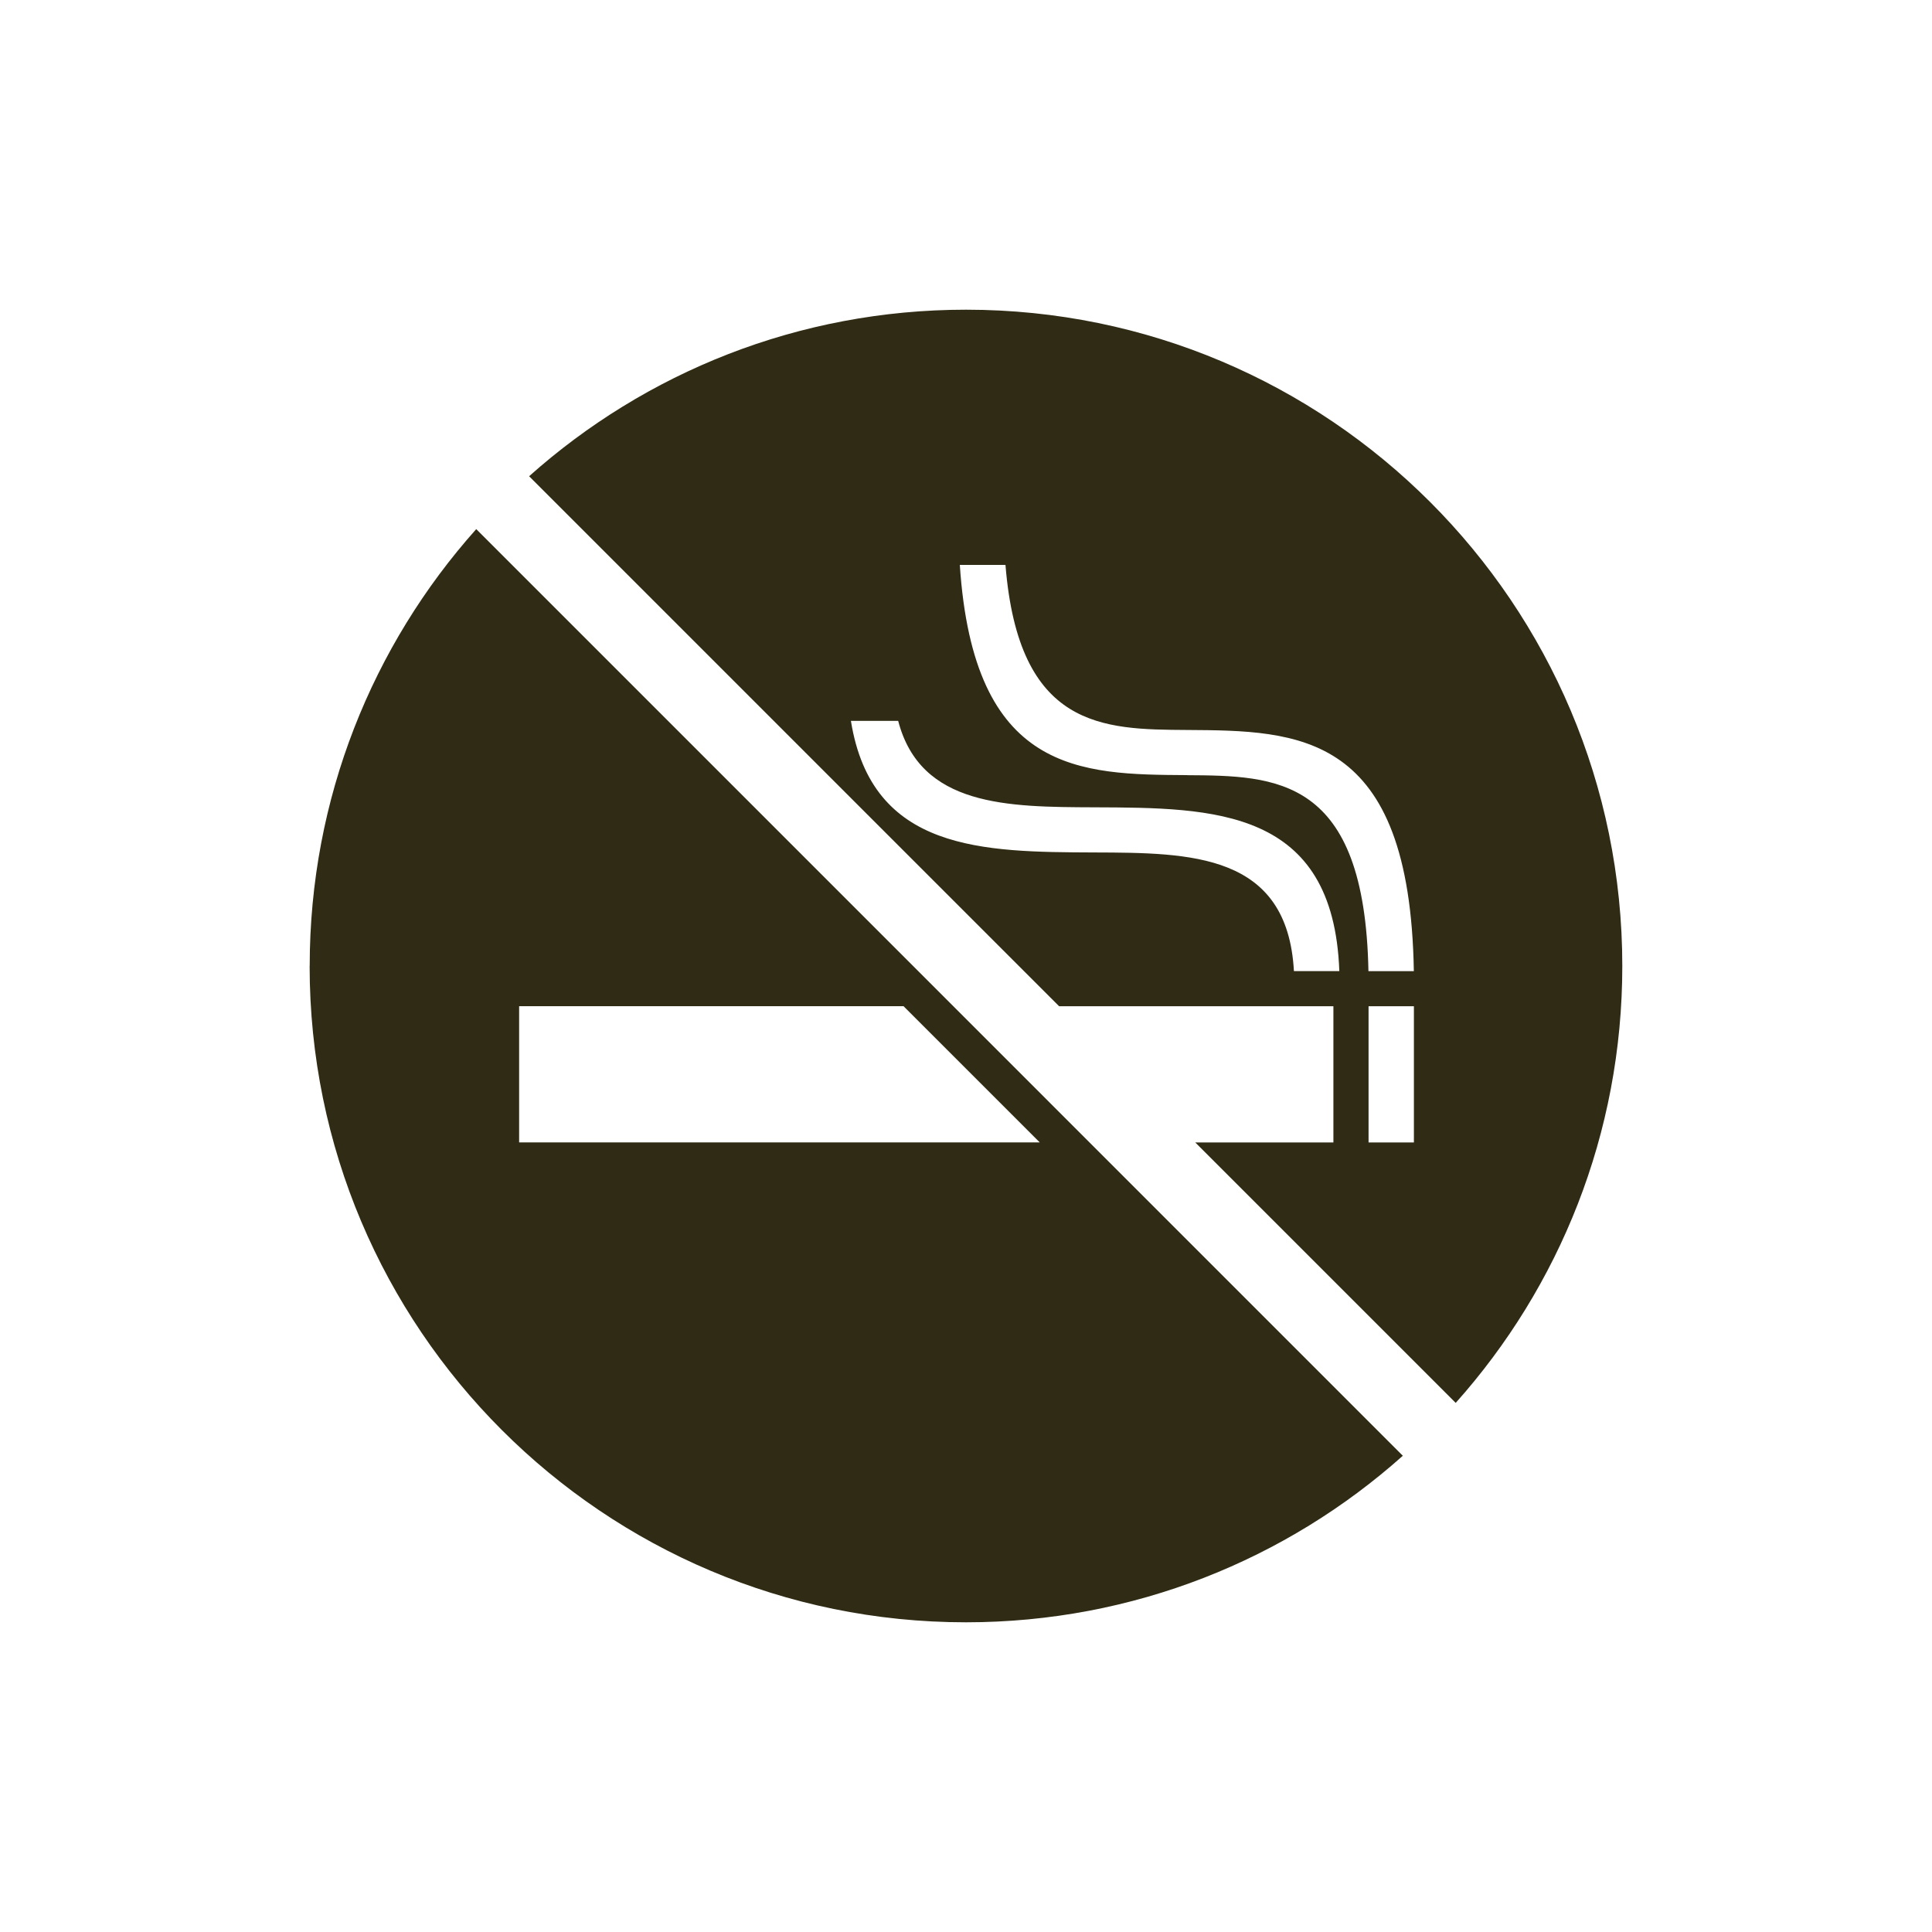
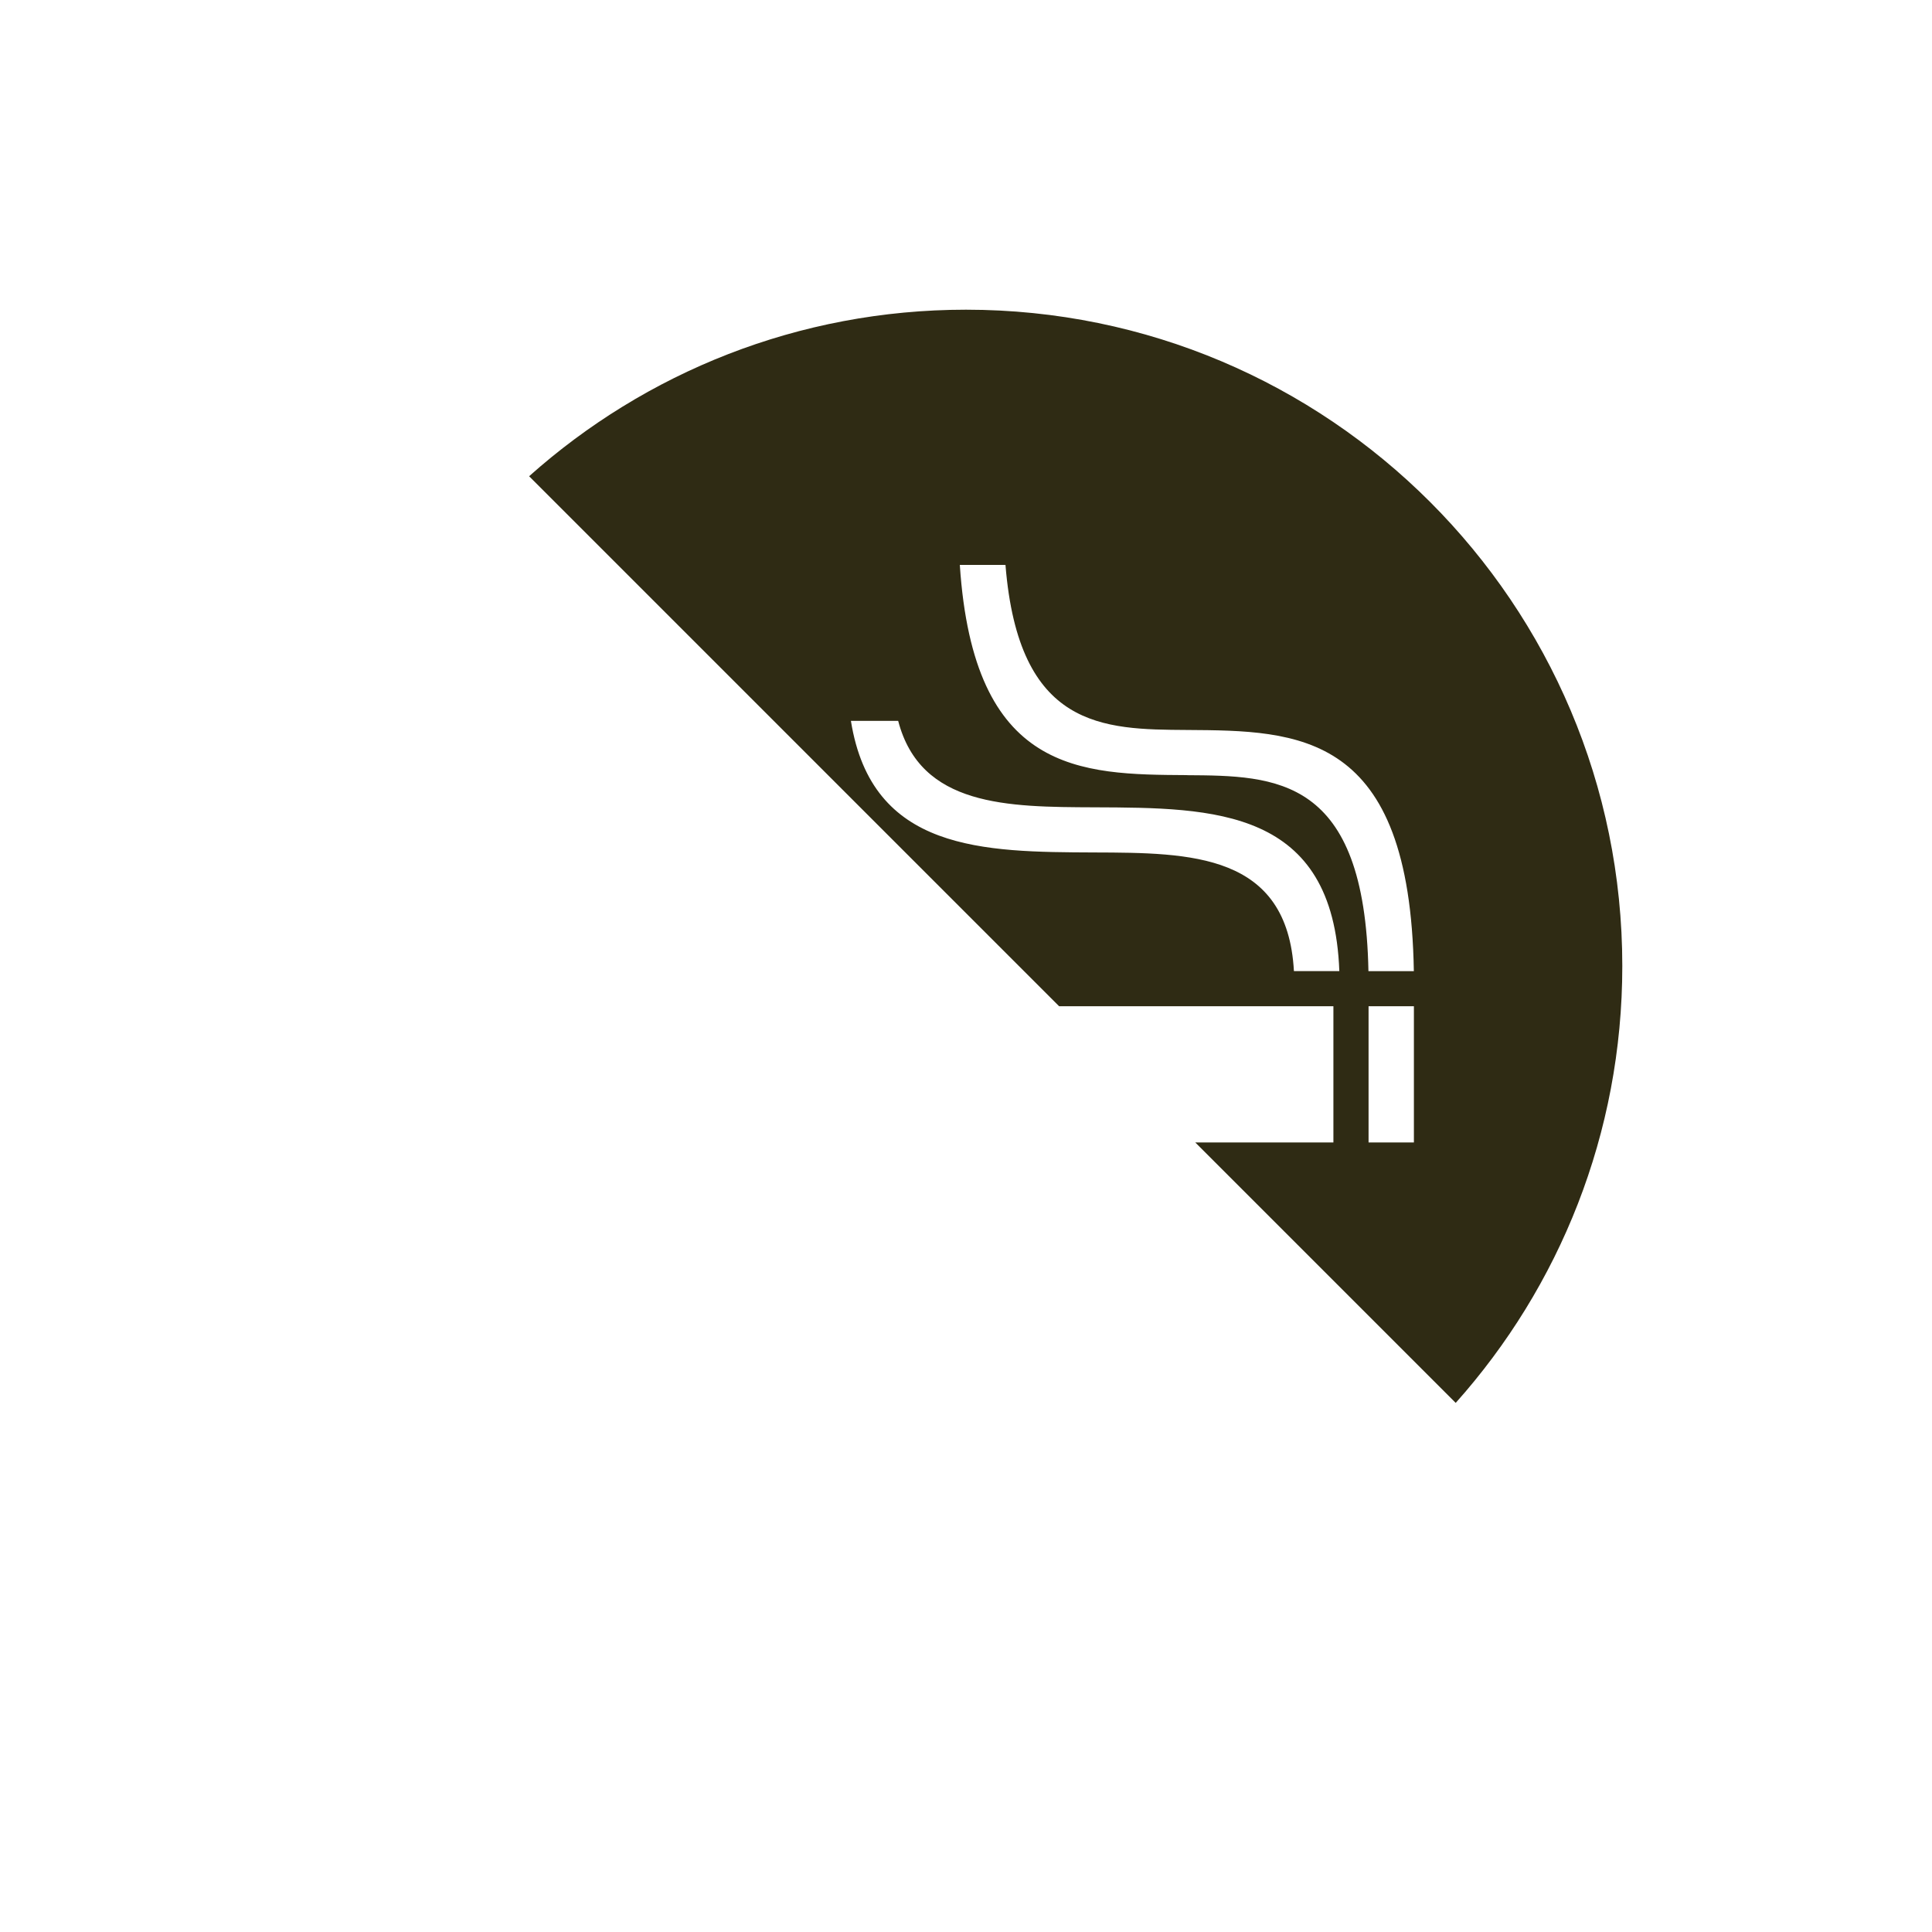
<svg xmlns="http://www.w3.org/2000/svg" id="Layer_1" viewBox="0 0 300 300">
  <defs>
    <style>.cls-1{fill:#2f2b14;stroke-width:0px;}</style>
  </defs>
  <path class="cls-1" d="m150,48.09c-26.05,0-49.82,9.78-67.84,25.86l82.3,82.3h42.59v21.15h-21.45l40.44,40.44c16.09-18.02,25.87-41.78,25.87-67.84,0-56.28-45.63-101.91-101.91-101.91Zm50.92,102.7c-1.01-18.3-15.99-18.37-30.99-18.42-17.25-.07-34.55-.14-37.8-20.43h7.34c3.47,13.32,17,13.37,30.49,13.42h0c18.57.07,37.09.15,38.01,25.43h-7.05Zm-16.63-30.43c-16.53-.1-33.11-.22-35.25-32.64h7.09c2.05,25.45,15.14,25.55,28.19,25.63,17.33.11,34.61.23,35.22,37.45h-7.05c-.58-30.26-14.37-30.34-28.2-30.43Zm35.26,57.04h-7.04v-21.15h7.04v21.15Z" />
-   <path class="cls-1" d="m48.08,150c0,56.28,45.63,101.91,101.91,101.91,26.05,0,49.82-9.78,67.84-25.86L73.95,82.16c-16.08,18.02-25.86,41.78-25.86,67.84Zm32.53,6.24h59.69l21.15,21.15h-80.84v-21.15Z" />
</svg>